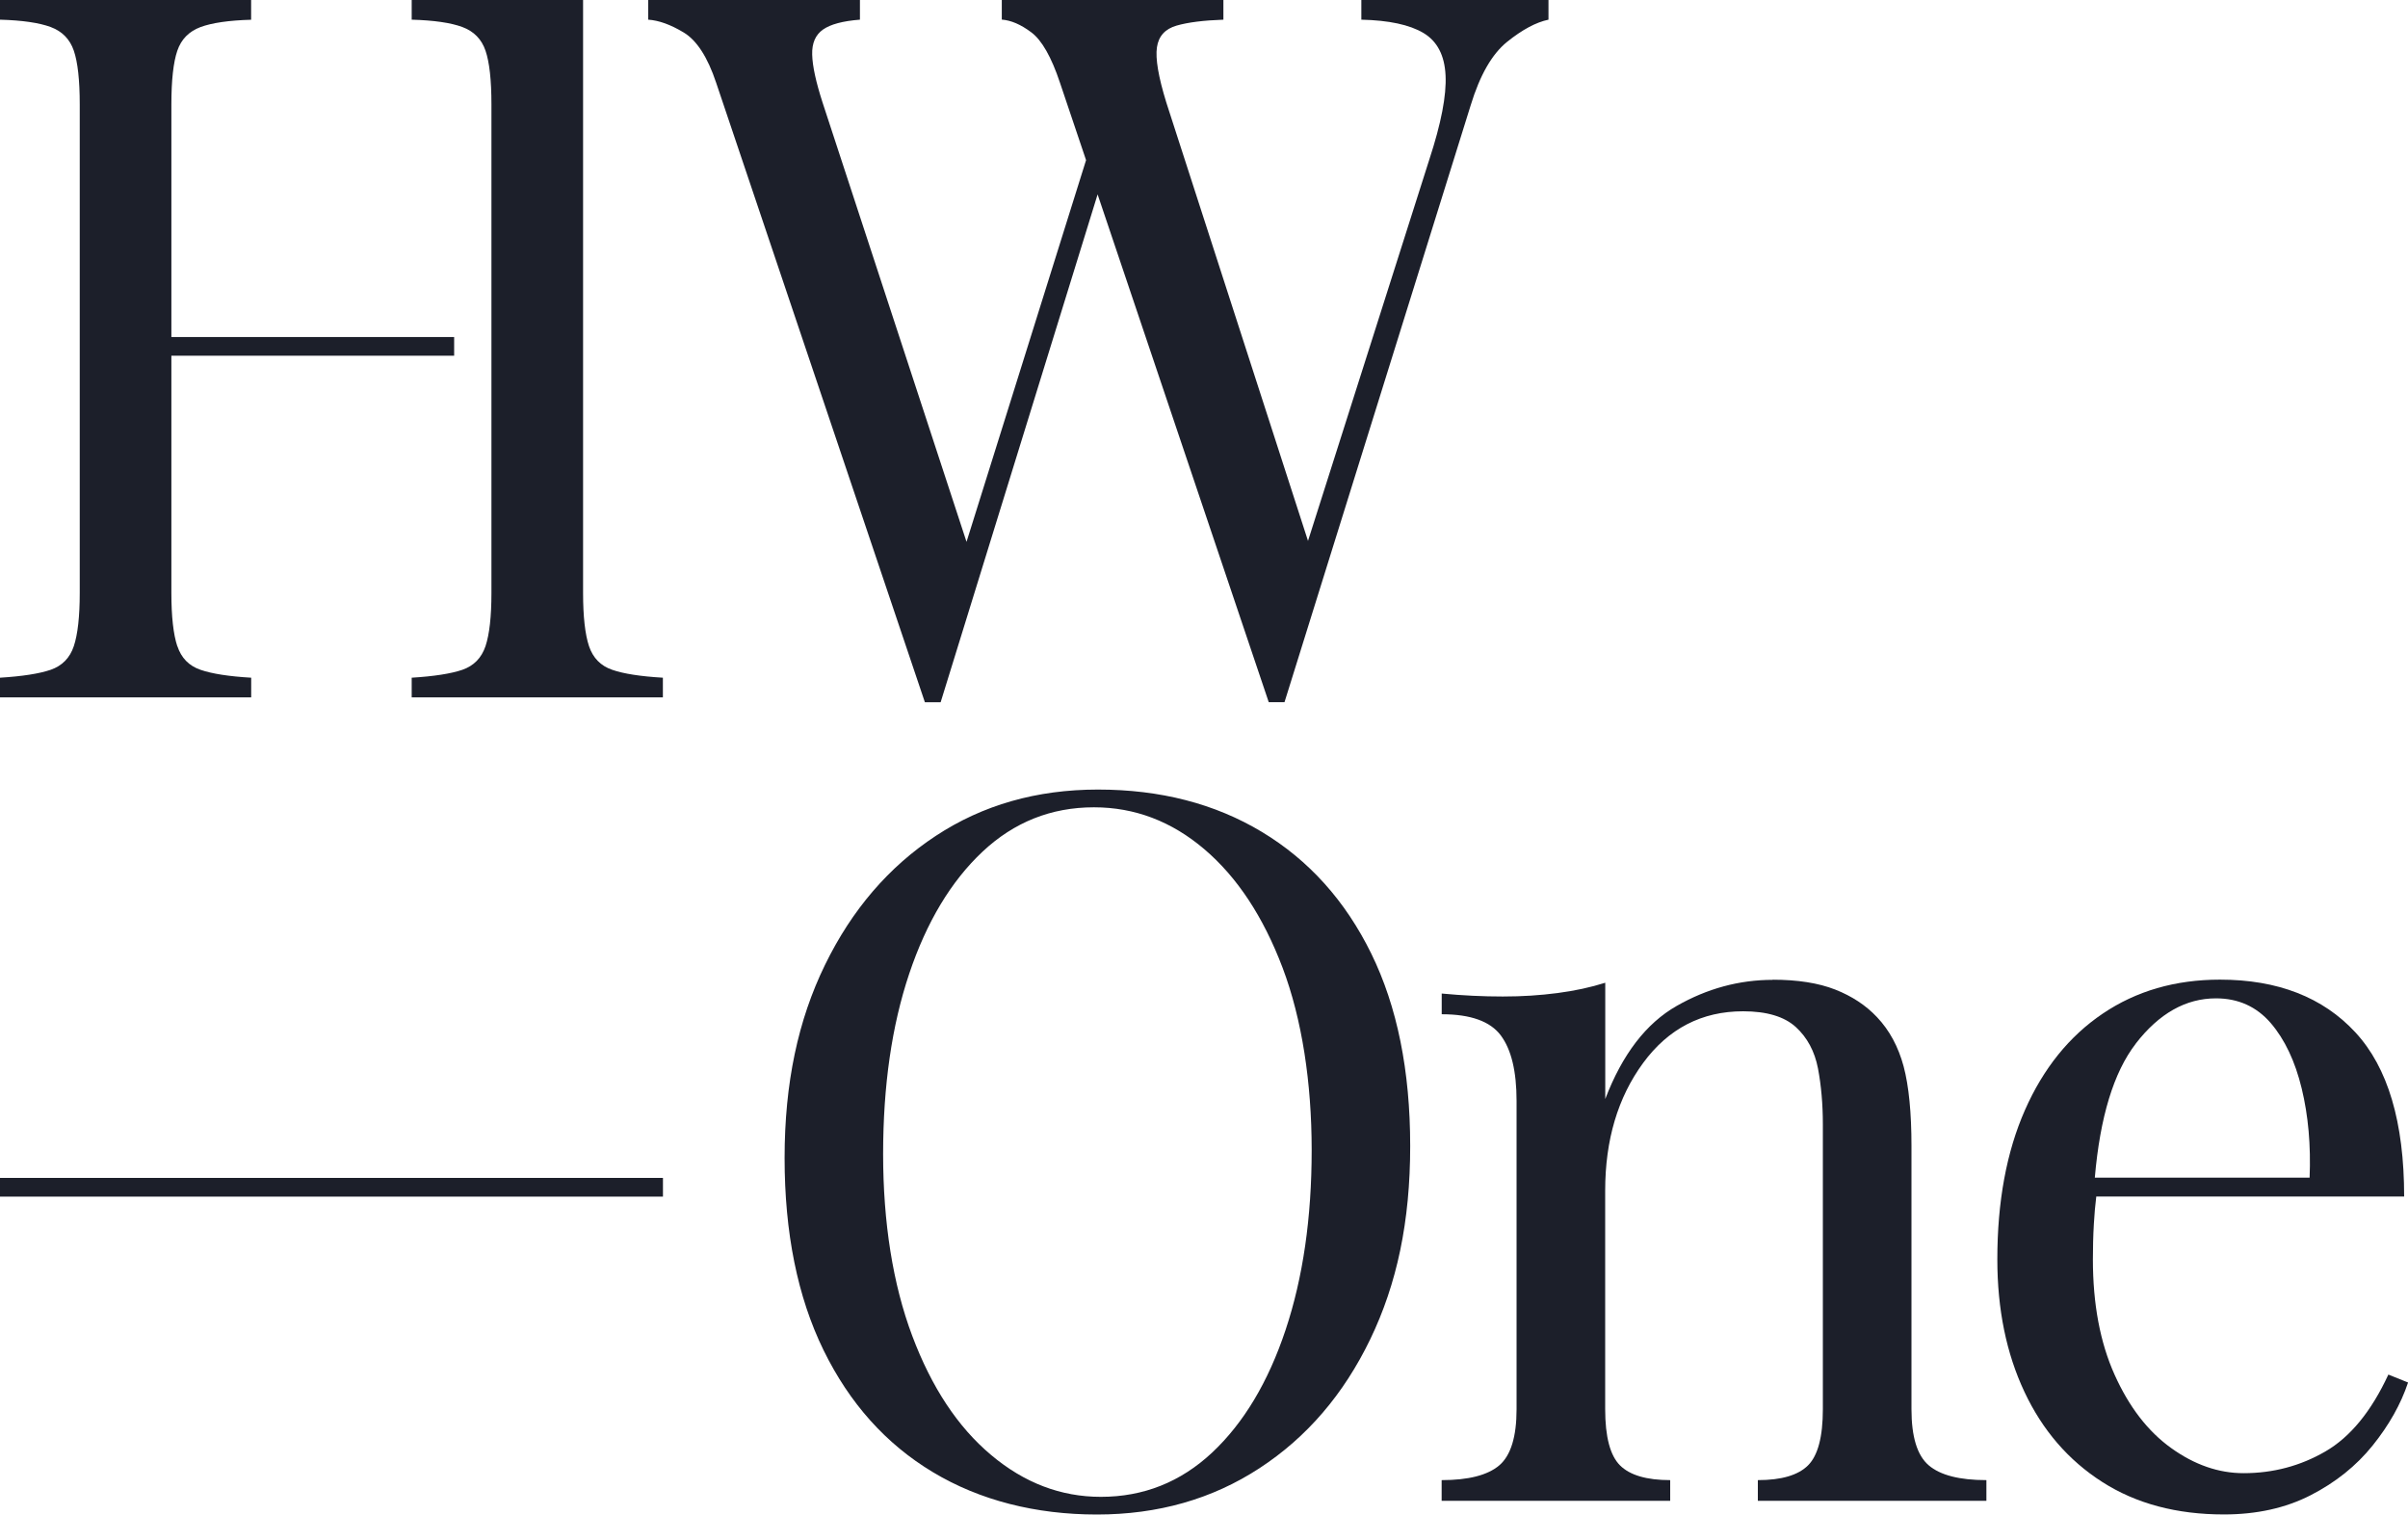
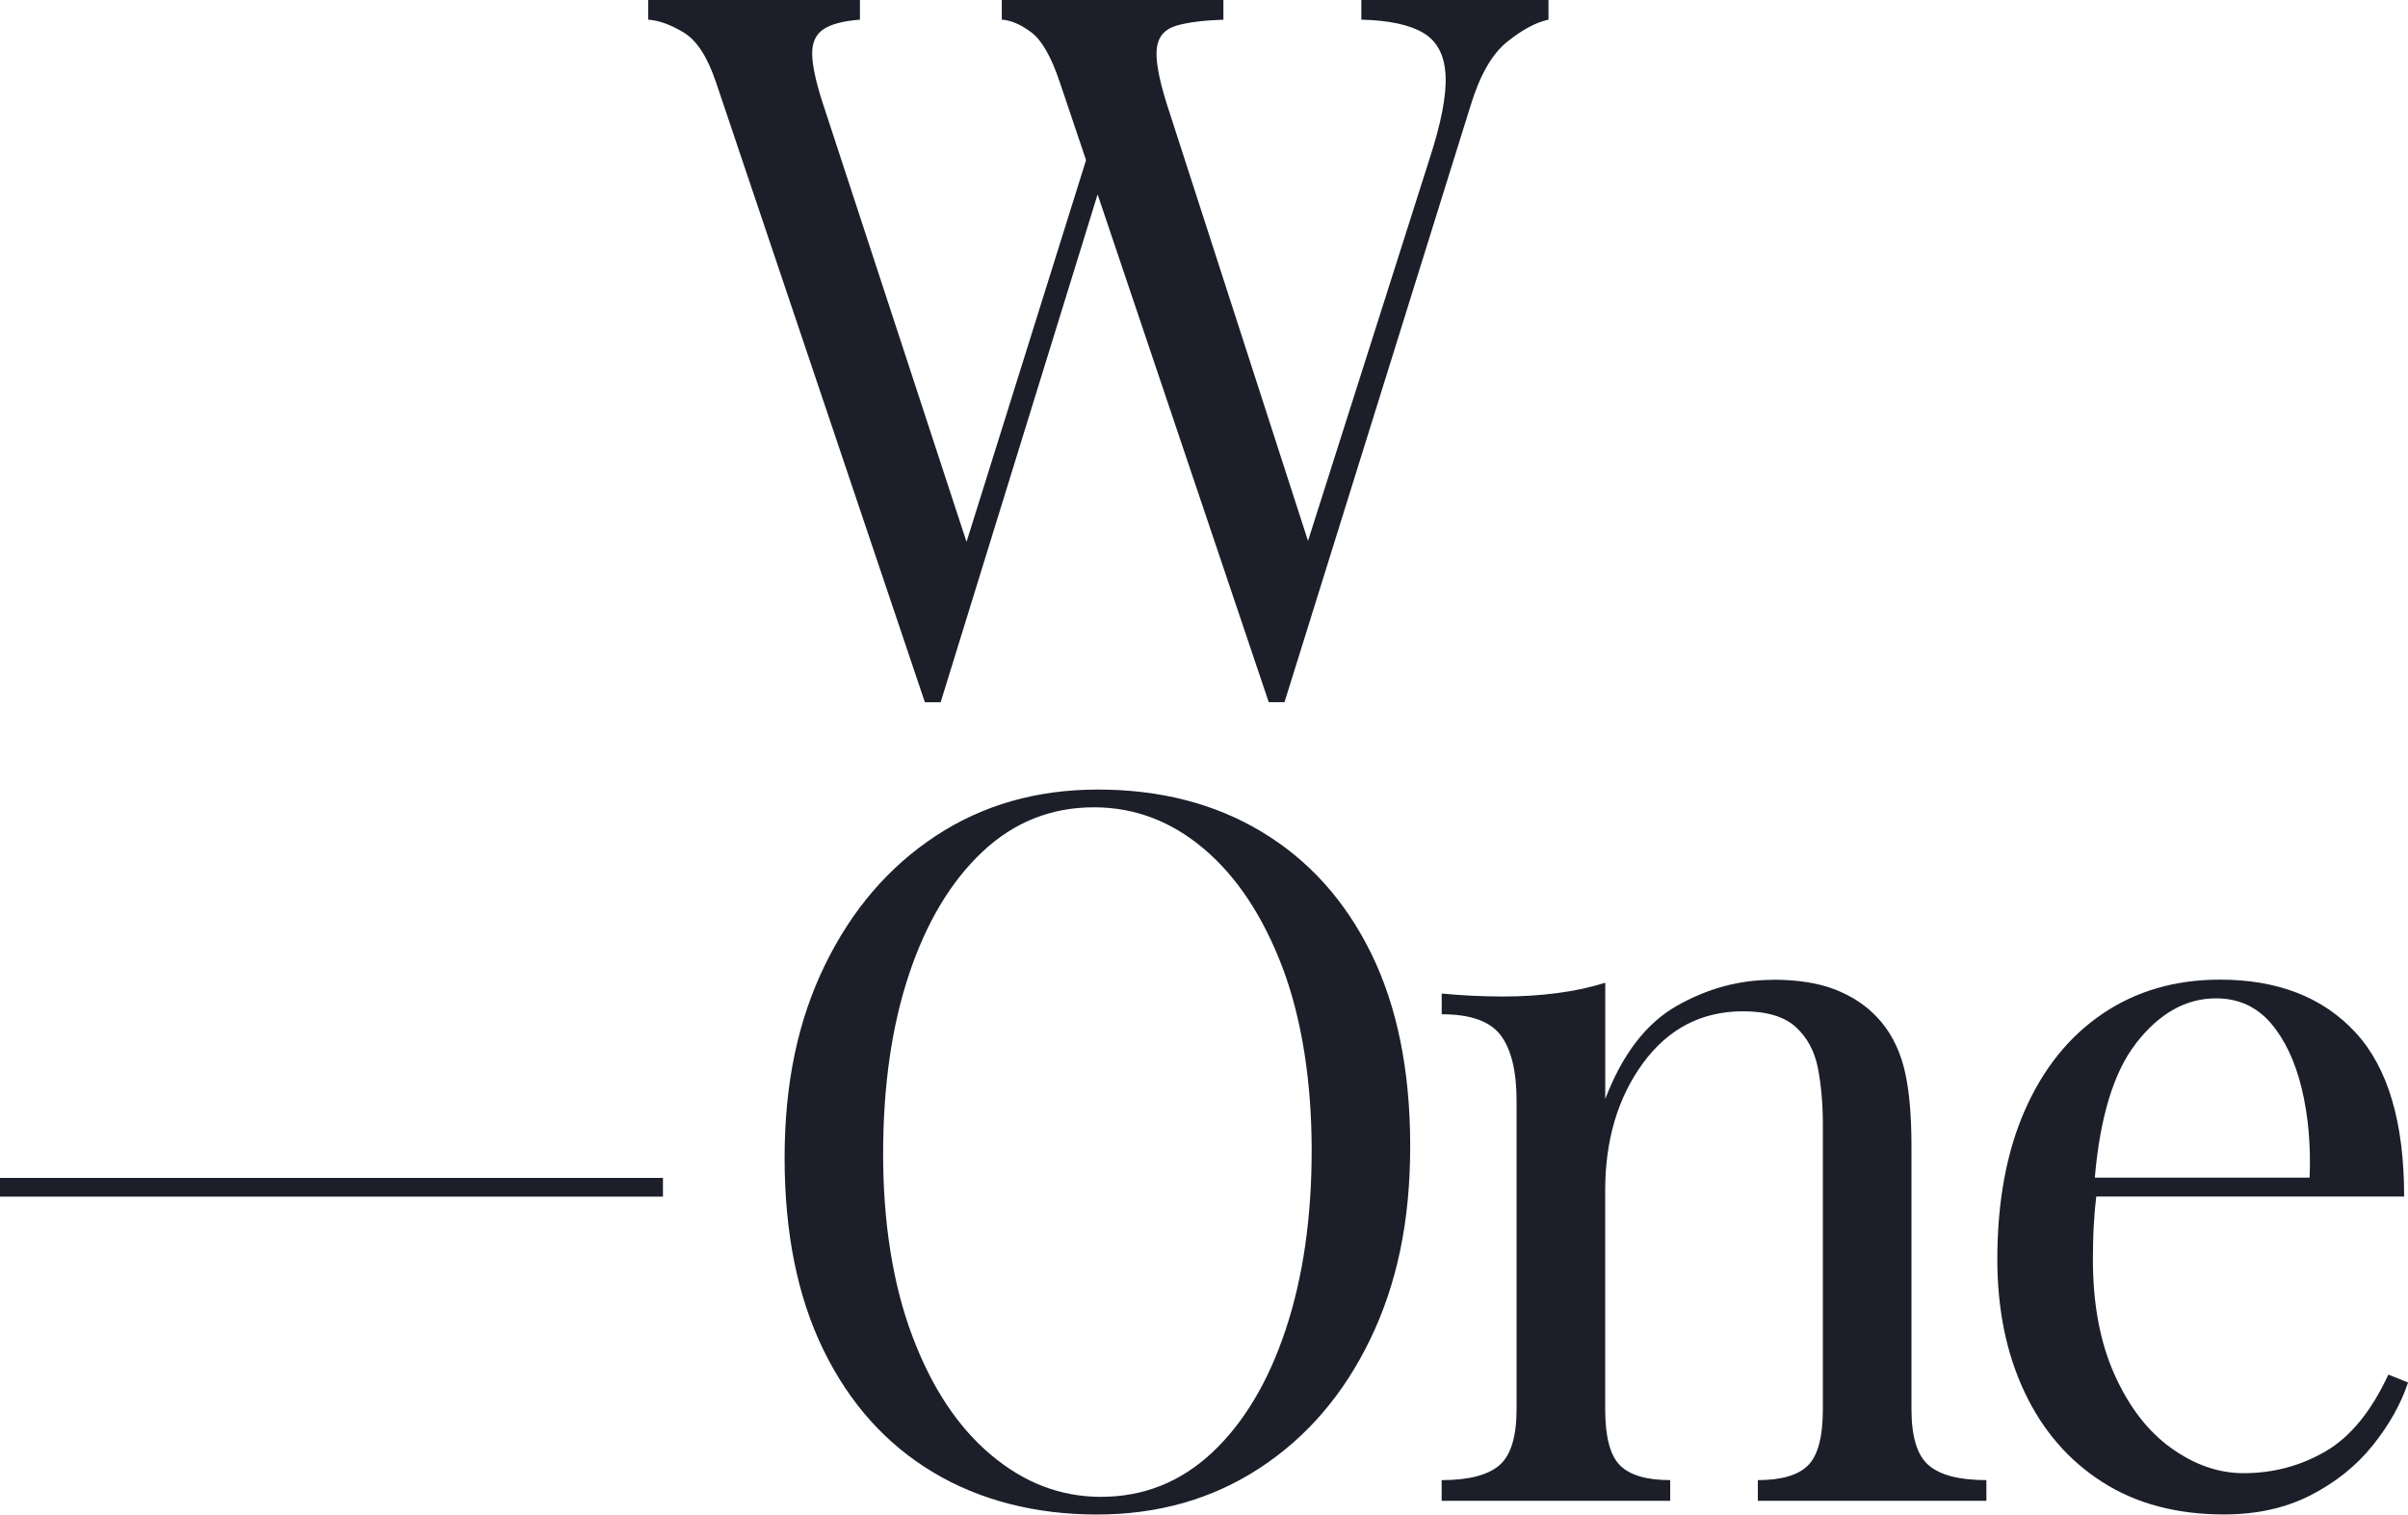
<svg xmlns="http://www.w3.org/2000/svg" id="Layer_1" viewBox="0 0 350 220.15">
  <defs>
    <style>.cls-1{fill:#1c1f2a;}</style>
  </defs>
  <g>
    <path class="cls-1" d="m225.07,0v2.86c-1.82.38-3.82,1.46-6.01,3.22-2.2,1.77-3.96,4.84-5.3,9.23l-27.06,86.76h-2.29l-30.35-90.06c-1.24-3.72-2.63-6.16-4.15-7.3-1.53-1.15-2.96-1.76-4.3-1.86V0h32.21v2.86c-2.86.1-5.13.38-6.8.86s-2.62,1.53-2.86,3.15c-.24,1.63.21,4.3,1.36,8.02l21.33,66-2,1.72,18.9-59.42c1.72-5.25,2.51-9.33,2.36-12.24-.14-2.91-1.21-4.96-3.22-6.16-2-1.19-5.01-1.84-9.02-1.93V0h27.21Zm-100.08,0v2.86c-2.48.19-4.27.67-5.36,1.43-1.1.77-1.63,1.98-1.58,3.65.04,1.67.55,3.99,1.5,6.94l22.19,67.72-3.58,3.58,20.04-64,2.15,3.44-23.63,76.46h-2.29L104.09,12.02c-1.24-3.72-2.82-6.16-4.72-7.3-1.91-1.15-3.63-1.76-5.15-1.86V0h30.78Z" />
    <path class="cls-1" d="m159,117.35c-6.21,0-11.6,2.15-16.18,6.44-4.58,4.3-8.14,10.22-10.67,17.76-2.53,7.54-3.79,16.28-3.79,26.2s1.41,18.93,4.23,26.42c2.81,7.49,6.63,13.27,11.46,17.32,4.82,4.06,10.14,6.09,15.96,6.09,6.2,0,11.6-2.15,16.18-6.44,4.58-4.3,8.14-10.24,10.67-17.83,2.53-7.59,3.79-16.3,3.79-26.13s-1.41-19.04-4.22-26.49c-2.82-7.45-6.61-13.19-11.38-17.25-4.77-4.06-10.12-6.09-16.04-6.09m.57-2.58c9.07,0,17.01,2.05,23.84,6.16,6.82,4.11,12.12,10,15.89,17.68,3.77,7.69,5.66,17.02,5.66,27.99s-1.93,20.04-5.8,28.06c-3.87,8.02-9.23,14.27-16.11,18.76-6.87,4.49-14.75,6.73-23.63,6.73s-17.01-2.05-23.84-6.16c-6.83-4.1-12.12-10.02-15.9-17.75-3.77-7.73-5.65-17.04-5.65-27.92s1.96-20.05,5.87-28.06c3.91-8.02,9.28-14.27,16.11-18.76,6.82-4.49,14.67-6.73,23.55-6.73" />
    <path class="cls-1" d="m257.65,142.41c3.63,0,6.66.48,9.09,1.43,2.44.96,4.46,2.29,6.08,4.01,1.81,1.91,3.1,4.3,3.87,7.16.76,2.86,1.14,6.73,1.14,11.6v38.23c0,4.01.83,6.73,2.51,8.16,1.67,1.43,4.46,2.15,8.38,2.15v3.01h-33.22v-3.01c3.44,0,5.87-.72,7.3-2.15,1.43-1.43,2.15-4.15,2.15-8.16v-41.38c0-2.96-.24-5.68-.71-8.16-.48-2.48-1.56-4.49-3.22-6.01-1.67-1.52-4.22-2.29-7.66-2.29-6.01,0-10.86,2.51-14.54,7.52-3.67,5.01-5.51,11.19-5.51,18.54v31.78c0,4.01.72,6.73,2.15,8.16,1.43,1.43,3.87,2.15,7.3,2.15v3.01h-33.22v-3.01c3.91,0,6.7-.72,8.38-2.15,1.67-1.43,2.51-4.15,2.51-8.16v-44.81c0-4.3-.76-7.47-2.29-9.52-1.53-2.05-4.39-3.08-8.59-3.08v-3.01c3.06.29,6.01.43,8.88.43s5.41-.17,7.94-.5c2.53-.33,4.84-.83,6.95-1.5v16.9c2.48-6.49,5.94-11,10.38-13.53,4.44-2.53,9.09-3.79,13.96-3.79" />
    <path class="cls-1" d="m347.14,199.82c-2.48,5.35-5.53,9.07-9.16,11.17-3.63,2.1-7.59,3.15-11.88,3.15-3.63,0-7.14-1.22-10.52-3.65-3.39-2.43-6.13-5.99-8.23-10.67-2.1-4.67-3.15-10.26-3.15-16.75,0-1.72.04-3.44.14-5.16.08-1.43.2-2.75.35-3.98h44.75c0-10.81-2.36-18.76-7.09-23.87-4.72-5.1-11.29-7.66-19.68-7.66-6.49,0-12.17,1.65-17.04,4.94-4.87,3.29-8.64,7.97-11.31,14.03-2.67,6.06-4.01,13.29-4.01,21.69,0,7.25,1.31,13.67,3.94,19.26,2.62,5.58,6.39,9.95,11.31,13.1,4.92,3.15,10.81,4.72,17.68,4.72,4.77,0,8.97-.93,12.6-2.79,3.63-1.86,6.64-4.27,9.02-7.23,2.38-2.96,4.1-6.01,5.15-9.16l-2.86-1.15Zm-36.72-48.11c3.39-4.39,7.28-6.59,11.67-6.59,3.24,0,5.89,1.2,7.95,3.58,2.05,2.39,3.55,5.56,4.51,9.52.96,3.96,1.34,8.28,1.15,12.96h-31.22c.76-8.8,2.74-15.31,5.95-19.47Z" />
  </g>
  <g>
-     <path class="cls-1" d="m25.77,93.93c-.57-1.72-.86-4.3-.86-7.73v-34.49h41.1v-2.72H24.91V15.18c0-3.53.29-6.13.86-7.8.57-1.67,1.69-2.81,3.36-3.44,1.67-.62,4.13-.98,7.37-1.07V0H0v2.86c3.24.09,5.7.45,7.37,1.07,1.67.62,2.79,1.77,3.36,3.44.57,1.67.86,4.27.86,7.8v71.02c0,3.44-.29,6.01-.86,7.73-.57,1.72-1.7,2.86-3.36,3.44-1.67.57-4.13.95-7.37,1.15v2.86h36.51v-2.86c-3.24-.19-5.7-.57-7.37-1.15-1.67-.57-2.79-1.72-3.36-3.44Z" />
-     <path class="cls-1" d="m88.98,97.36c-1.67-.57-2.79-1.72-3.37-3.44-.57-1.72-.86-4.3-.86-7.73V0h-24.91v2.86c3.24.09,5.7.45,7.37,1.07,1.67.62,2.79,1.77,3.36,3.44.57,1.67.86,4.27.86,7.8v71.02c0,3.44-.29,6.01-.86,7.73-.58,1.72-1.7,2.86-3.36,3.44-1.67.57-4.13.95-7.37,1.15v2.86h36.51v-2.86c-3.25-.19-5.71-.57-7.37-1.15Z" />
-   </g>
+     </g>
  <rect class="cls-1" y="171.22" width="96.36" height="2.72" />
</svg>